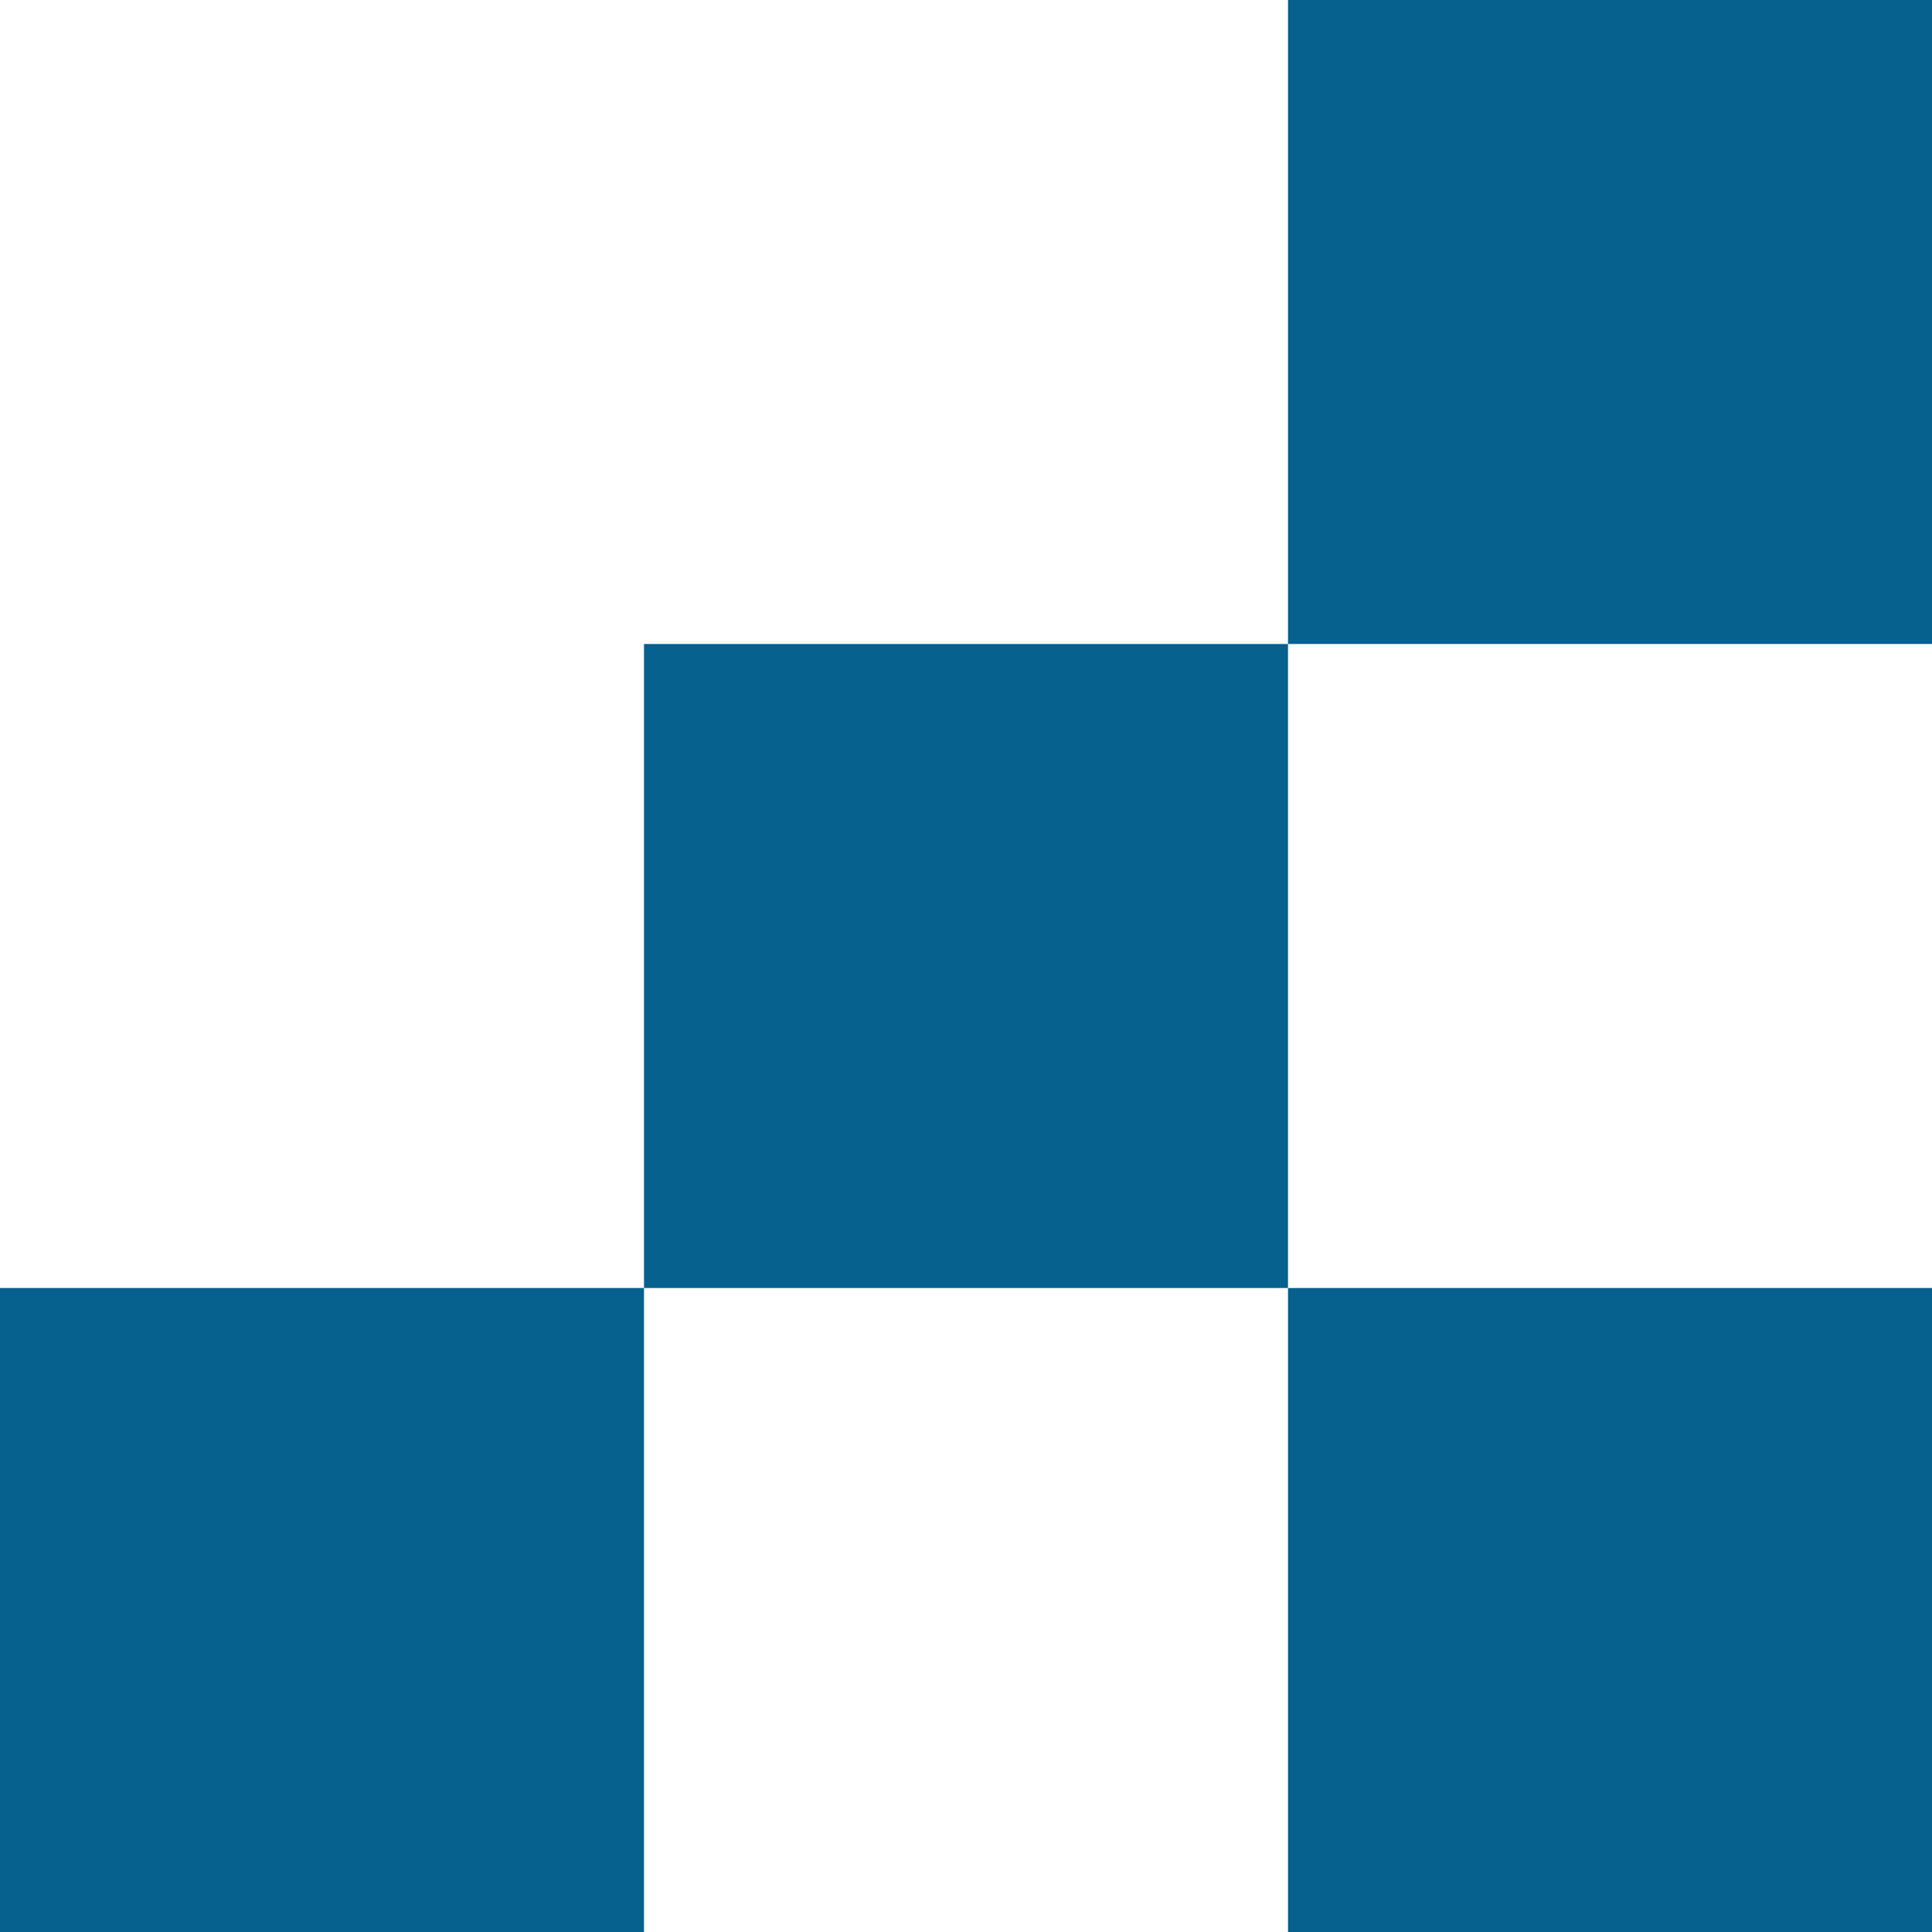
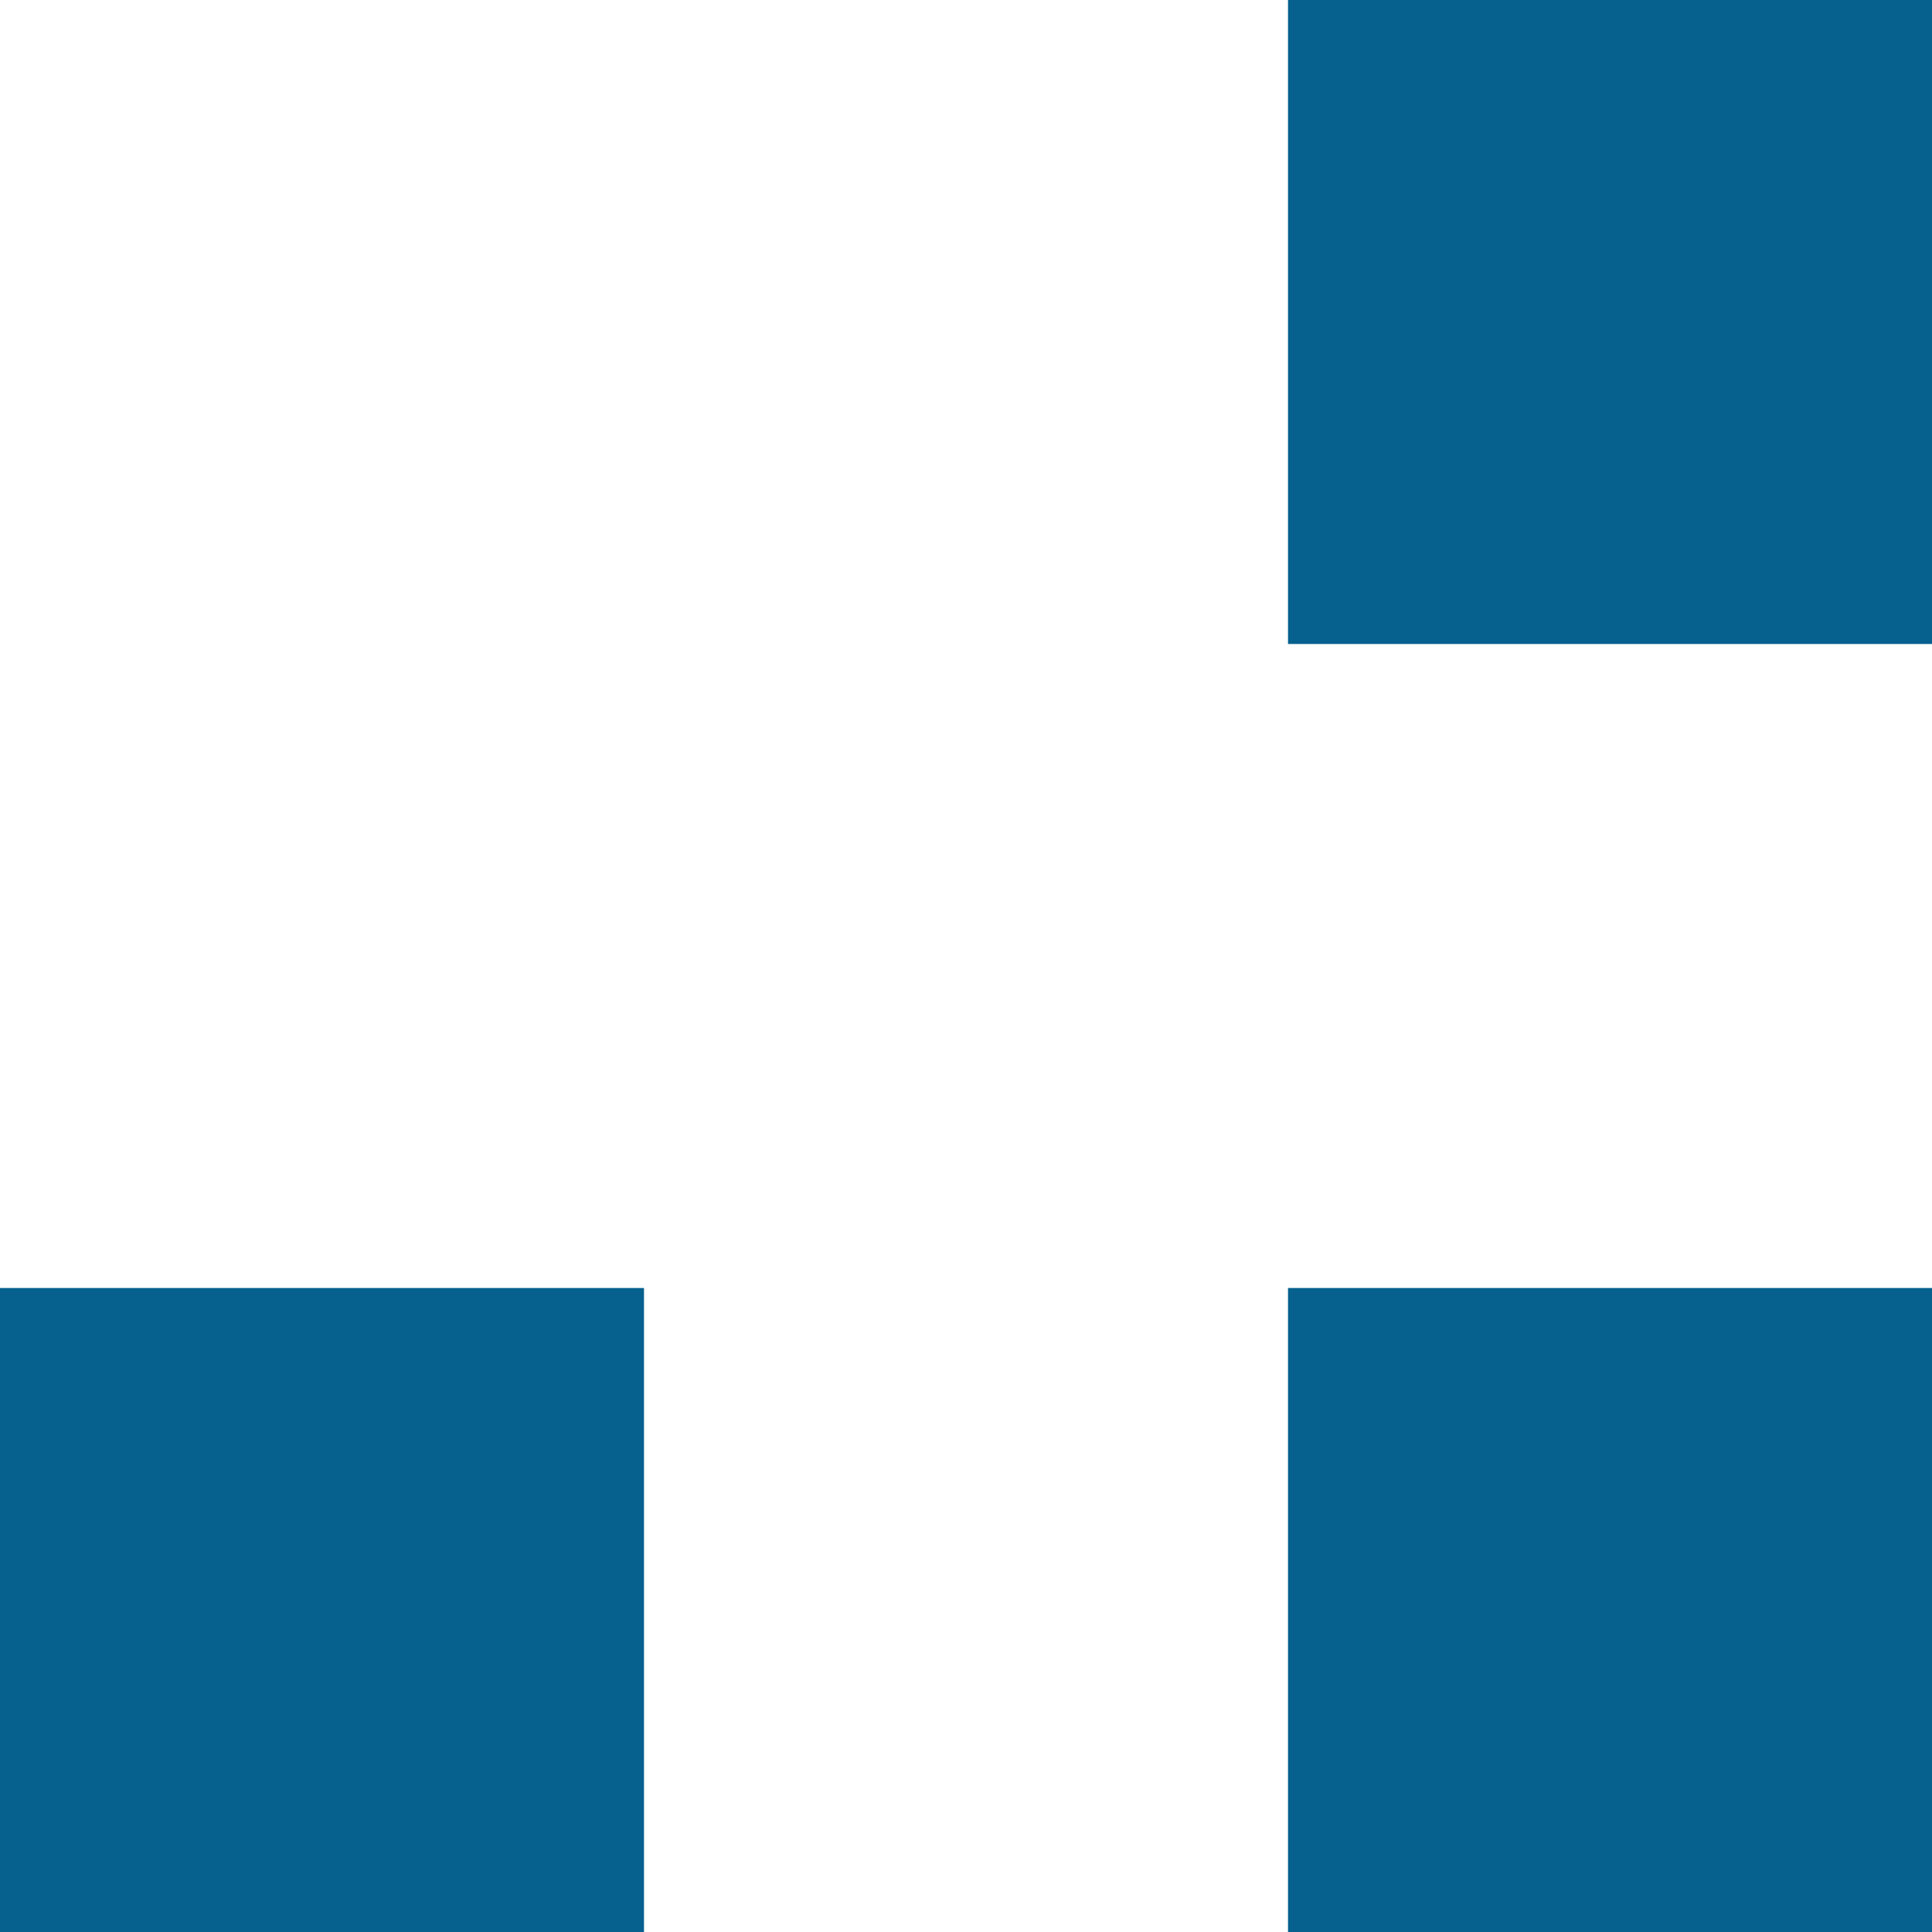
<svg xmlns="http://www.w3.org/2000/svg" width="240" height="240" viewBox="0 0 240 240">
  <g id="Group_4" data-name="Group 4" transform="translate(0)">
    <rect id="Rectangle_5" data-name="Rectangle 5" width="80" height="80" transform="translate(0 160)" fill="#06618e" />
-     <rect id="Rectangle_6" data-name="Rectangle 6" width="80" height="80" transform="translate(80 80)" fill="#06618e" />
    <rect id="Rectangle_7" data-name="Rectangle 7" width="80" height="80" transform="translate(160)" fill="#06618e" />
    <rect id="Rectangle_8" data-name="Rectangle 8" width="80" height="80" transform="translate(160 160)" fill="#06618e" />
  </g>
</svg>